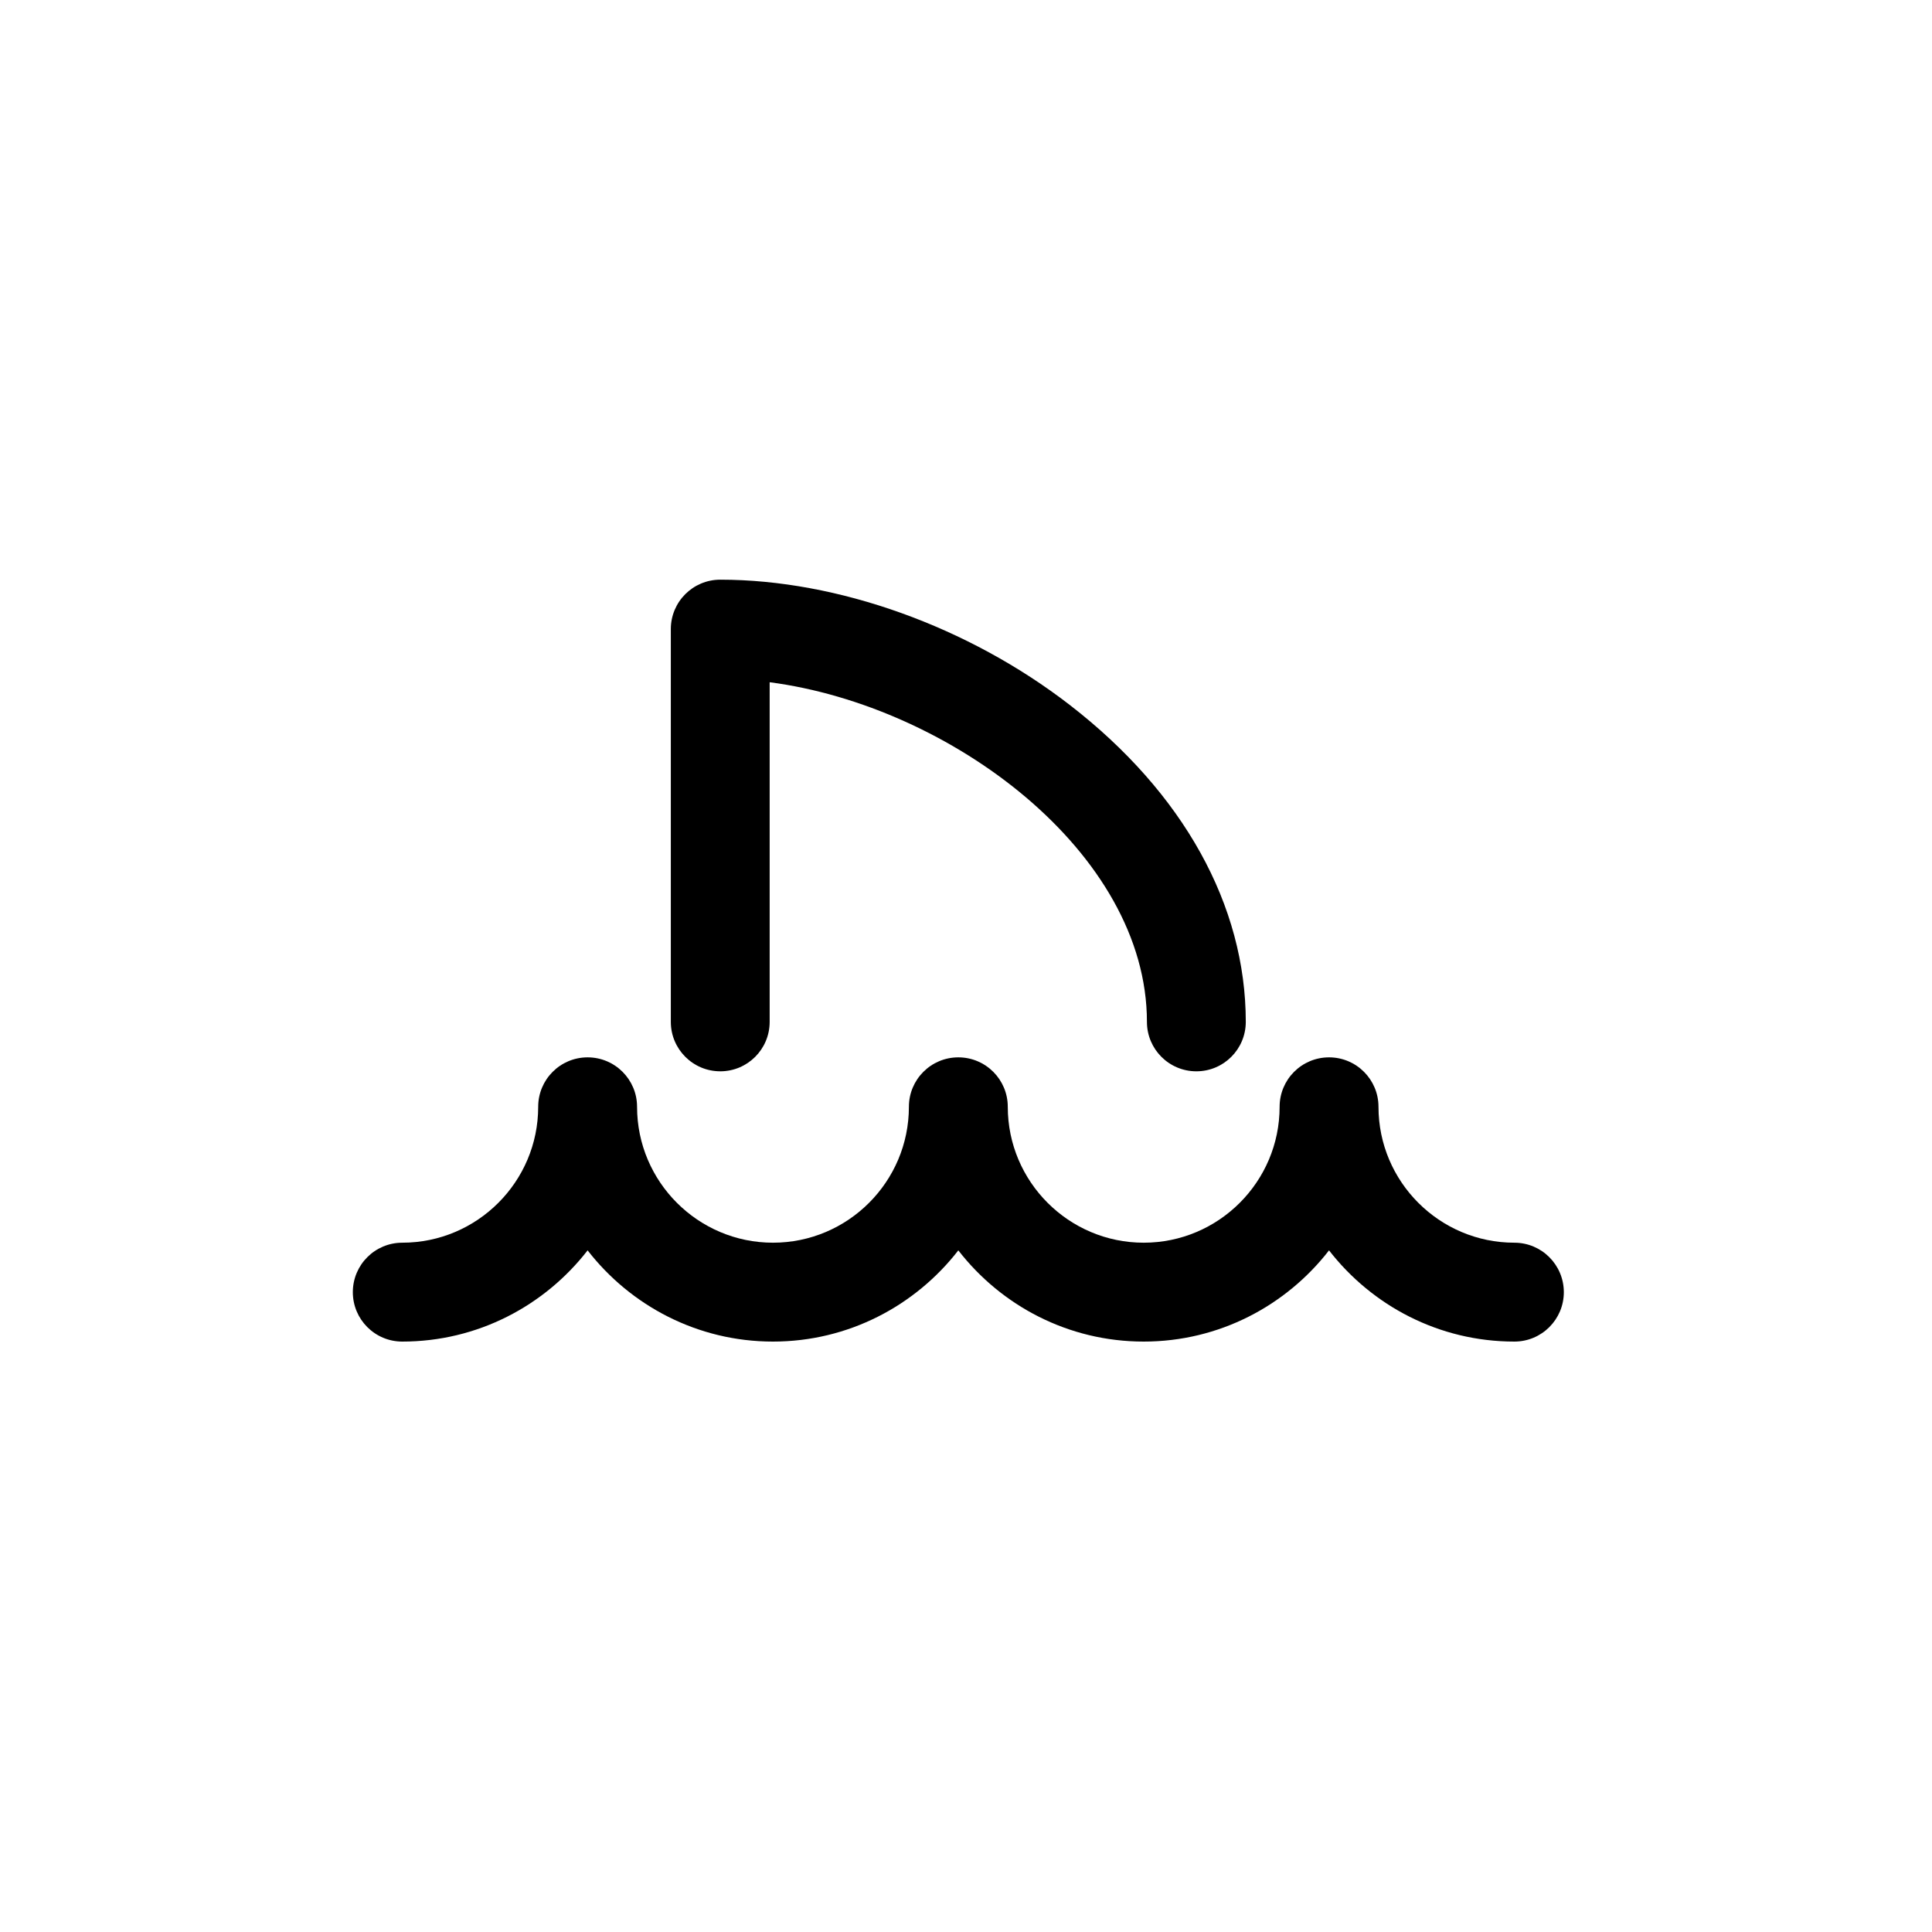
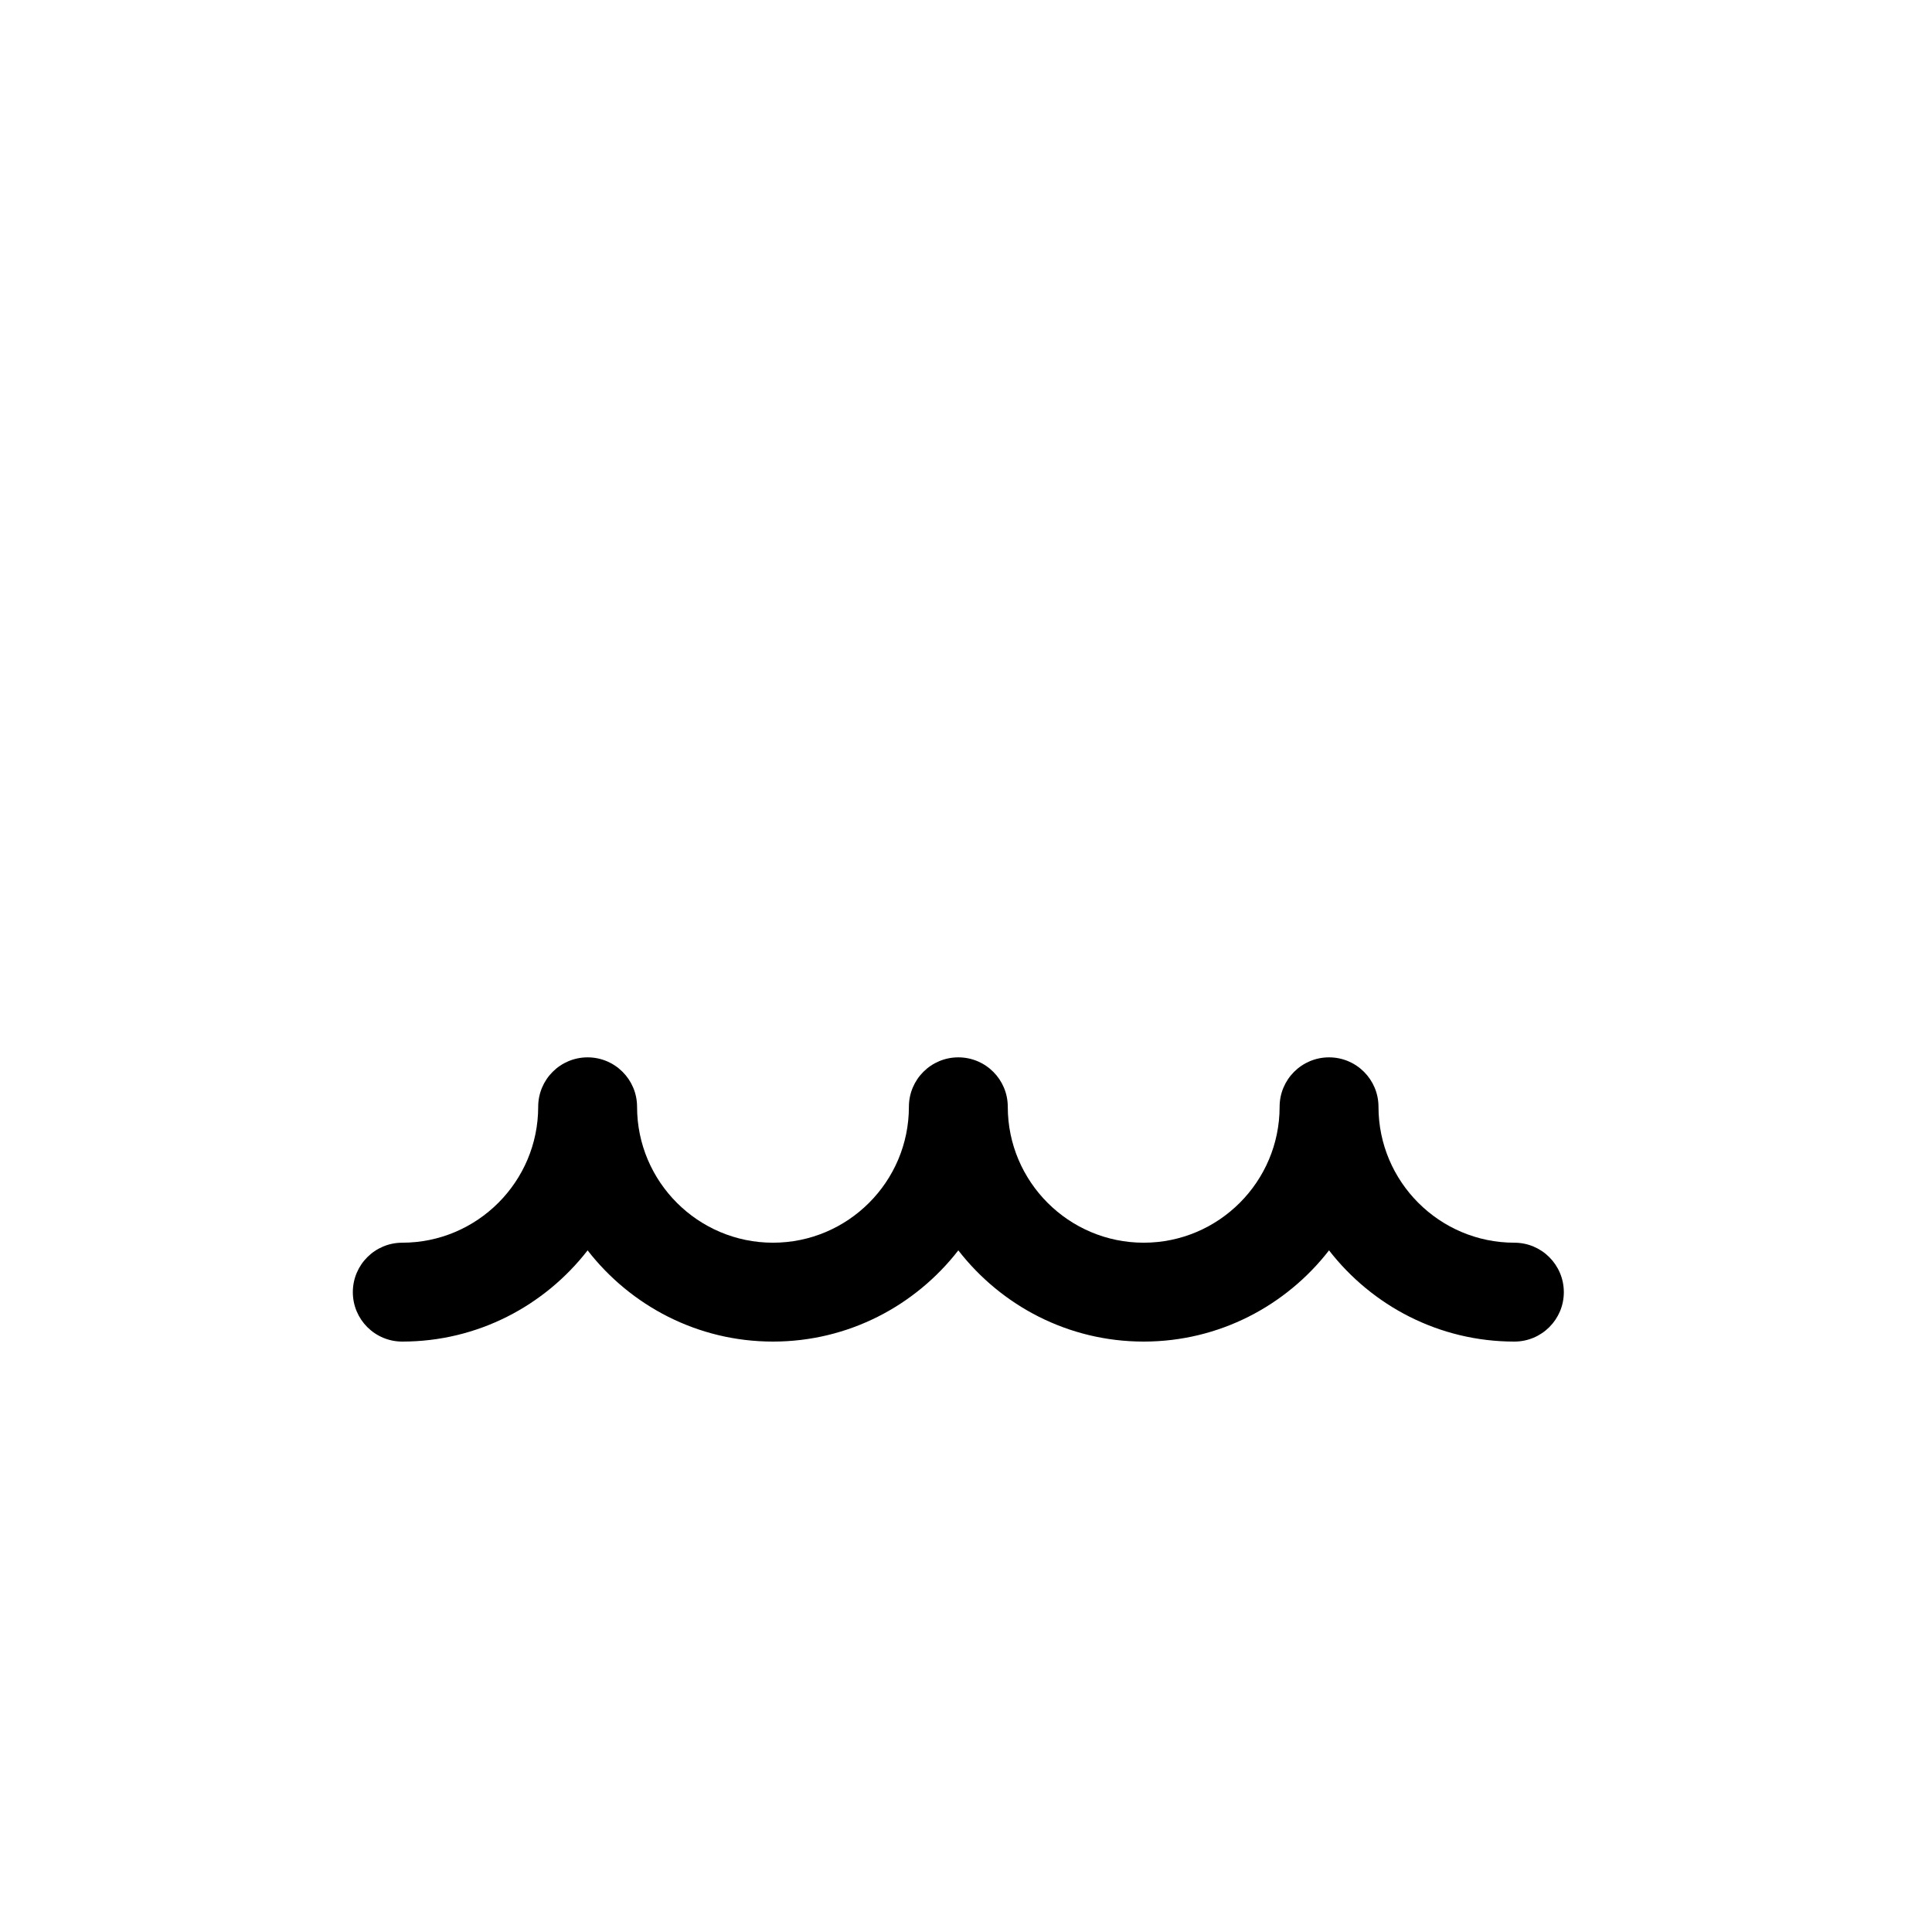
<svg xmlns="http://www.w3.org/2000/svg" fill="#000000" width="800px" height="800px" version="1.1" viewBox="144 144 512 512">
  <g>
    <path d="m545.33 473.33c-19.855 0-36.016-16.164-36.016-36.016 0-7.238-5.871-13.105-13.105-13.105s-13.098 5.863-13.098 13.105c0 19.855-16.164 36.016-36.023 36.016-19.855 0-36.016-16.164-36.016-36.016 0-7.238-5.871-13.105-13.105-13.105s-13.098 5.863-13.098 13.105c0 19.855-16.164 36.016-36.023 36.016-19.855 0-36.016-16.164-36.016-36.016 0-7.238-5.871-13.105-13.105-13.105s-13.098 5.863-13.098 13.105c0 19.855-16.164 36.016-36.023 36.016-7.234 0-13.098 5.863-13.098 13.105 0 7.234 5.863 13.098 13.098 13.098 19.977 0 37.73-9.496 49.121-24.172 11.395 14.676 29.145 24.172 49.121 24.172s37.73-9.496 49.121-24.172c11.395 14.676 29.145 24.172 49.121 24.172 19.977 0 37.73-9.496 49.121-24.172 11.395 14.676 29.145 24.172 49.121 24.172 7.234 0 13.105-5.863 13.105-13.098-0.008-7.242-5.875-13.105-13.105-13.105z" />
-     <path d="m334.87 427.91c7.234 0 13.098-5.863 13.098-13.098v-90.012c47.871 6.258 99.98 45.145 99.98 90.012 0 7.234 5.863 13.098 13.098 13.098s13.098-5.863 13.098-13.098c0-30.902-16.551-60.719-46.617-83.969-26.902-20.797-61.535-33.223-92.656-33.223-7.234 0-13.098 5.863-13.098 13.098v104.09c0.004 7.234 5.867 13.098 13.098 13.098z" />
  </g>
</svg>